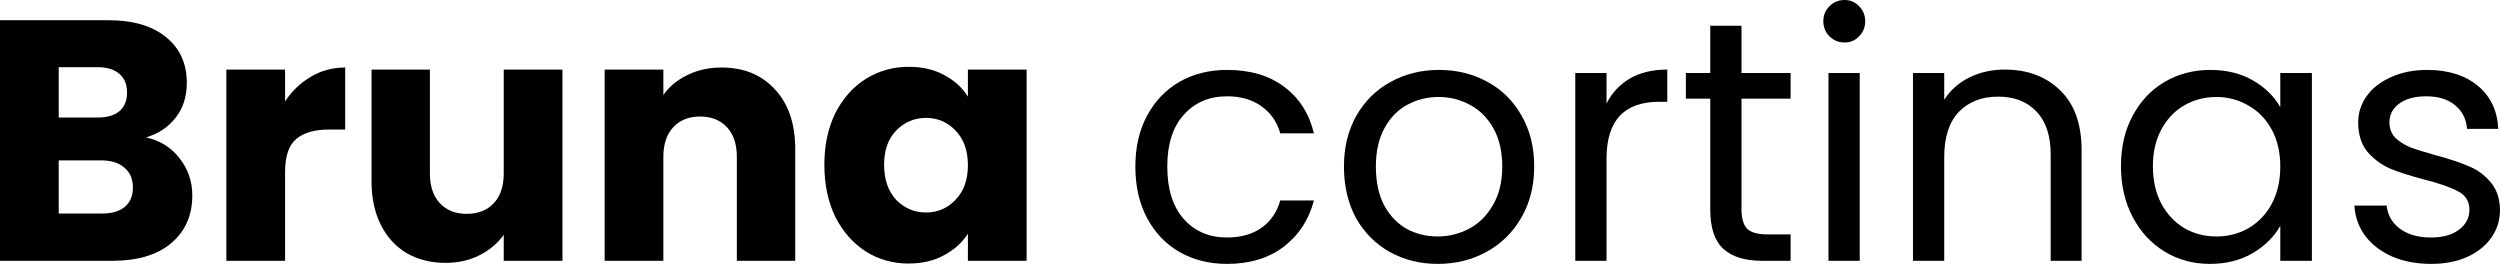
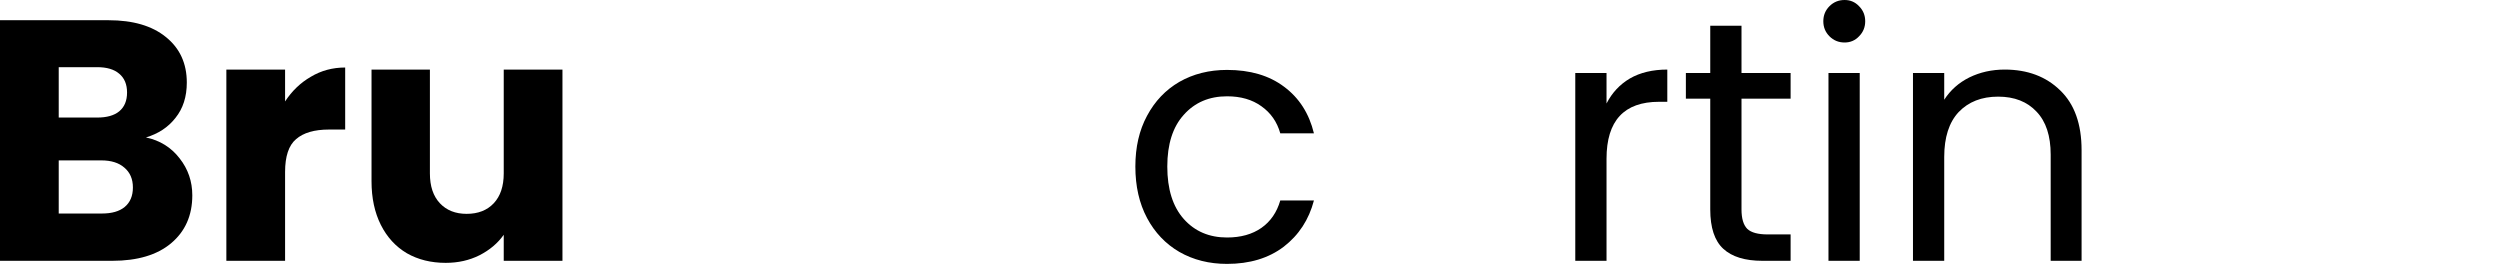
<svg xmlns="http://www.w3.org/2000/svg" width="180" height="19" viewBox="0 0 180 19" fill="none">
  <path d="M10.508 9.895C11.514 10.109 12.321 10.61 12.931 11.4C13.541 12.173 13.846 13.062 13.846 14.065C13.846 15.513 13.335 16.664 12.313 17.52C11.307 18.358 9.898 18.778 8.085 18.778H0V1.456H7.813C9.577 1.456 10.953 1.859 11.942 2.665C12.948 3.471 13.45 4.565 13.45 5.947C13.45 6.967 13.178 7.814 12.634 8.488C12.107 9.163 11.398 9.632 10.508 9.895ZM4.228 8.464H6.997C7.689 8.464 8.217 8.316 8.58 8.019C8.959 7.707 9.148 7.255 9.148 6.662C9.148 6.07 8.959 5.618 8.58 5.305C8.217 4.993 7.689 4.836 6.997 4.836H4.228V8.464ZM7.343 15.373C8.052 15.373 8.596 15.216 8.975 14.904C9.371 14.575 9.569 14.106 9.569 13.497C9.569 12.889 9.363 12.412 8.95 12.066C8.555 11.721 8.003 11.548 7.294 11.548H4.228V15.373H7.343Z" fill="black" />
  <path d="M20.526 7.304C21.021 6.547 21.639 5.955 22.381 5.527C23.122 5.083 23.946 4.861 24.853 4.861V9.327H23.691C22.636 9.327 21.845 9.558 21.317 10.018C20.79 10.462 20.526 11.252 20.526 12.387V18.778H16.298V5.009H20.526V7.304Z" fill="black" />
  <path d="M40.497 5.009V18.778H36.269V16.903C35.841 17.511 35.256 18.005 34.514 18.383C33.789 18.745 32.981 18.926 32.091 18.926C31.036 18.926 30.105 18.696 29.297 18.235C28.489 17.758 27.863 17.075 27.418 16.187C26.973 15.299 26.75 14.254 26.75 13.053V5.009H30.953V12.486C30.953 13.407 31.192 14.123 31.671 14.633C32.149 15.142 32.791 15.397 33.599 15.397C34.423 15.397 35.074 15.142 35.552 14.633C36.03 14.123 36.269 13.407 36.269 12.486V5.009H40.497Z" fill="black" />
-   <path d="M51.941 4.861C53.556 4.861 54.842 5.387 55.798 6.44C56.77 7.477 57.257 8.908 57.257 10.734V18.778H53.053V11.301C53.053 10.38 52.814 9.665 52.336 9.155C51.858 8.645 51.215 8.39 50.408 8.39C49.6 8.39 48.957 8.645 48.479 9.155C48.001 9.665 47.762 10.38 47.762 11.301V18.778H43.534V5.009H47.762V6.835C48.191 6.226 48.768 5.749 49.493 5.404C50.218 5.042 51.034 4.861 51.941 4.861Z" fill="black" />
-   <path d="M59.354 11.869C59.354 10.454 59.618 9.212 60.145 8.143C60.689 7.074 61.423 6.251 62.346 5.675C63.269 5.1 64.299 4.812 65.436 4.812C66.409 4.812 67.258 5.009 67.983 5.404C68.725 5.799 69.293 6.317 69.689 6.958V5.009H73.917V18.778H69.689V16.829C69.277 17.47 68.7 17.988 67.958 18.383C67.233 18.778 66.384 18.975 65.412 18.975C64.291 18.975 63.269 18.687 62.346 18.112C61.423 17.52 60.689 16.689 60.145 15.62C59.618 14.534 59.354 13.284 59.354 11.869ZM69.689 11.893C69.689 10.841 69.392 10.01 68.799 9.401C68.222 8.793 67.513 8.488 66.673 8.488C65.832 8.488 65.115 8.793 64.522 9.401C63.945 9.994 63.656 10.816 63.656 11.869C63.656 12.922 63.945 13.761 64.522 14.386C65.115 14.994 65.832 15.299 66.673 15.299C67.513 15.299 68.222 14.994 68.799 14.386C69.392 13.777 69.689 12.946 69.689 11.893Z" fill="black" />
  <path d="M81.746 11.992C81.746 10.594 82.026 9.377 82.586 8.34C83.147 7.287 83.921 6.473 84.91 5.897C85.916 5.322 87.061 5.034 88.347 5.034C90.012 5.034 91.38 5.437 92.451 6.243C93.539 7.049 94.256 8.168 94.603 9.599H92.18C91.949 8.776 91.495 8.126 90.82 7.649C90.16 7.172 89.336 6.934 88.347 6.934C87.061 6.934 86.023 7.378 85.232 8.266C84.441 9.138 84.045 10.38 84.045 11.992C84.045 13.621 84.441 14.879 85.232 15.768C86.023 16.656 87.061 17.1 88.347 17.1C89.336 17.1 90.16 16.87 90.82 16.409C91.479 15.948 91.932 15.29 92.18 14.435H94.603C94.24 15.817 93.515 16.927 92.427 17.766C91.339 18.589 89.979 19 88.347 19C87.061 19 85.916 18.712 84.91 18.136C83.921 17.561 83.147 16.746 82.586 15.694C82.026 14.641 81.746 13.407 81.746 11.992Z" fill="black" />
-   <path d="M103.514 19C102.245 19 101.091 18.712 100.052 18.136C99.031 17.561 98.223 16.746 97.629 15.694C97.052 14.624 96.764 13.39 96.764 11.992C96.764 10.61 97.061 9.393 97.654 8.34C98.264 7.271 99.088 6.457 100.127 5.897C101.165 5.322 102.327 5.034 103.613 5.034C104.899 5.034 106.061 5.322 107.099 5.897C108.138 6.457 108.953 7.263 109.547 8.316C110.157 9.368 110.462 10.594 110.462 11.992C110.462 13.39 110.148 14.624 109.522 15.694C108.912 16.746 108.08 17.561 107.025 18.136C105.97 18.712 104.8 19 103.514 19ZM103.514 17.026C104.322 17.026 105.08 16.837 105.789 16.458C106.497 16.08 107.066 15.513 107.495 14.756C107.94 13.999 108.162 13.078 108.162 11.992C108.162 10.906 107.948 9.985 107.519 9.229C107.091 8.472 106.53 7.913 105.838 7.551C105.146 7.172 104.396 6.983 103.588 6.983C102.764 6.983 102.006 7.172 101.313 7.551C100.638 7.913 100.094 8.472 99.682 9.229C99.269 9.985 99.063 10.906 99.063 11.992C99.063 13.094 99.261 14.024 99.657 14.78C100.069 15.537 100.613 16.105 101.289 16.483C101.965 16.845 102.706 17.026 103.514 17.026Z" fill="black" />
  <path d="M115.67 7.452C116.066 6.679 116.626 6.078 117.351 5.651C118.093 5.223 118.991 5.009 120.046 5.009V7.329H119.453C116.931 7.329 115.67 8.694 115.67 11.425V18.778H113.42V5.256H115.67V7.452Z" fill="black" />
  <path d="M125.388 7.106V15.077C125.388 15.735 125.528 16.203 125.808 16.483C126.089 16.746 126.575 16.878 127.267 16.878H128.924V18.778H126.896C125.643 18.778 124.704 18.49 124.078 17.914C123.451 17.338 123.138 16.393 123.138 15.077V7.106H121.383V5.256H123.138V1.851H125.388V5.256H128.924V7.106H125.388Z" fill="black" />
  <path d="M132.812 3.06C132.383 3.06 132.021 2.912 131.724 2.616C131.427 2.319 131.279 1.958 131.279 1.53C131.279 1.102 131.427 0.74 131.724 0.444C132.021 0.148 132.383 0 132.812 0C133.224 0 133.57 0.148 133.85 0.444C134.147 0.74 134.295 1.102 134.295 1.53C134.295 1.958 134.147 2.319 133.85 2.616C133.57 2.912 133.224 3.06 132.812 3.06ZM133.9 5.256V18.778H131.65V5.256H133.9Z" fill="black" />
  <path d="M144.336 5.009C145.984 5.009 147.319 5.511 148.341 6.514C149.363 7.501 149.874 8.932 149.874 10.808V18.778H147.649V11.129C147.649 9.78 147.311 8.752 146.635 8.044C145.96 7.32 145.037 6.958 143.866 6.958C142.679 6.958 141.732 7.329 141.023 8.069C140.331 8.809 139.984 9.887 139.984 11.301V18.778H137.734V5.256H139.984V7.181C140.429 6.49 141.031 5.955 141.789 5.577C142.564 5.198 143.413 5.009 144.336 5.009Z" fill="black" />
-   <path d="M152.709 11.967C152.709 10.586 152.989 9.377 153.55 8.34C154.11 7.287 154.877 6.473 155.849 5.897C156.838 5.322 157.934 5.034 159.138 5.034C160.324 5.034 161.355 5.289 162.228 5.799C163.102 6.309 163.753 6.95 164.181 7.723V5.256H166.456V18.778H164.181V16.261C163.736 17.051 163.069 17.709 162.179 18.235C161.305 18.745 160.283 19 159.113 19C157.91 19 156.822 18.704 155.849 18.112C154.877 17.52 154.11 16.689 153.55 15.62C152.989 14.55 152.709 13.333 152.709 11.967ZM164.181 11.992C164.181 10.972 163.975 10.084 163.563 9.327C163.151 8.571 162.591 7.995 161.882 7.6C161.19 7.189 160.423 6.983 159.583 6.983C158.742 6.983 157.975 7.181 157.283 7.575C156.591 7.97 156.039 8.546 155.627 9.303C155.215 10.059 155.008 10.948 155.008 11.967C155.008 13.004 155.215 13.909 155.627 14.682C156.039 15.438 156.591 16.023 157.283 16.434C157.975 16.829 158.742 17.026 159.583 17.026C160.423 17.026 161.19 16.829 161.882 16.434C162.591 16.023 163.151 15.438 163.563 14.682C163.975 13.909 164.181 13.012 164.181 11.992Z" fill="black" />
-   <path d="M175.055 19C174.017 19 173.085 18.827 172.261 18.482C171.437 18.12 170.786 17.626 170.308 17.001C169.83 16.36 169.566 15.628 169.517 14.805H171.841C171.907 15.48 172.22 16.031 172.78 16.458C173.357 16.886 174.107 17.1 175.03 17.1C175.887 17.1 176.563 16.911 177.058 16.532C177.552 16.154 177.799 15.677 177.799 15.101C177.799 14.509 177.536 14.073 177.008 13.793C176.481 13.497 175.665 13.21 174.561 12.93C173.555 12.667 172.731 12.403 172.088 12.14C171.462 11.861 170.918 11.458 170.456 10.931C170.011 10.388 169.789 9.681 169.789 8.809C169.789 8.118 169.995 7.485 170.407 6.909C170.819 6.333 171.404 5.881 172.162 5.552C172.92 5.206 173.786 5.034 174.758 5.034C176.258 5.034 177.47 5.412 178.393 6.169C179.316 6.926 179.81 7.962 179.876 9.278H177.626C177.577 8.571 177.288 8.003 176.761 7.575C176.25 7.148 175.558 6.934 174.684 6.934C173.876 6.934 173.234 7.106 172.756 7.452C172.278 7.797 172.039 8.25 172.039 8.809C172.039 9.253 172.179 9.623 172.459 9.919C172.756 10.199 173.118 10.429 173.547 10.61C173.992 10.775 174.602 10.964 175.376 11.178C176.349 11.441 177.14 11.704 177.75 11.967C178.36 12.214 178.879 12.593 179.308 13.103C179.753 13.613 179.984 14.279 180 15.101C180 15.842 179.794 16.508 179.382 17.1C178.97 17.692 178.385 18.161 177.626 18.506C176.885 18.835 176.028 19 175.055 19Z" fill="black" />
</svg>